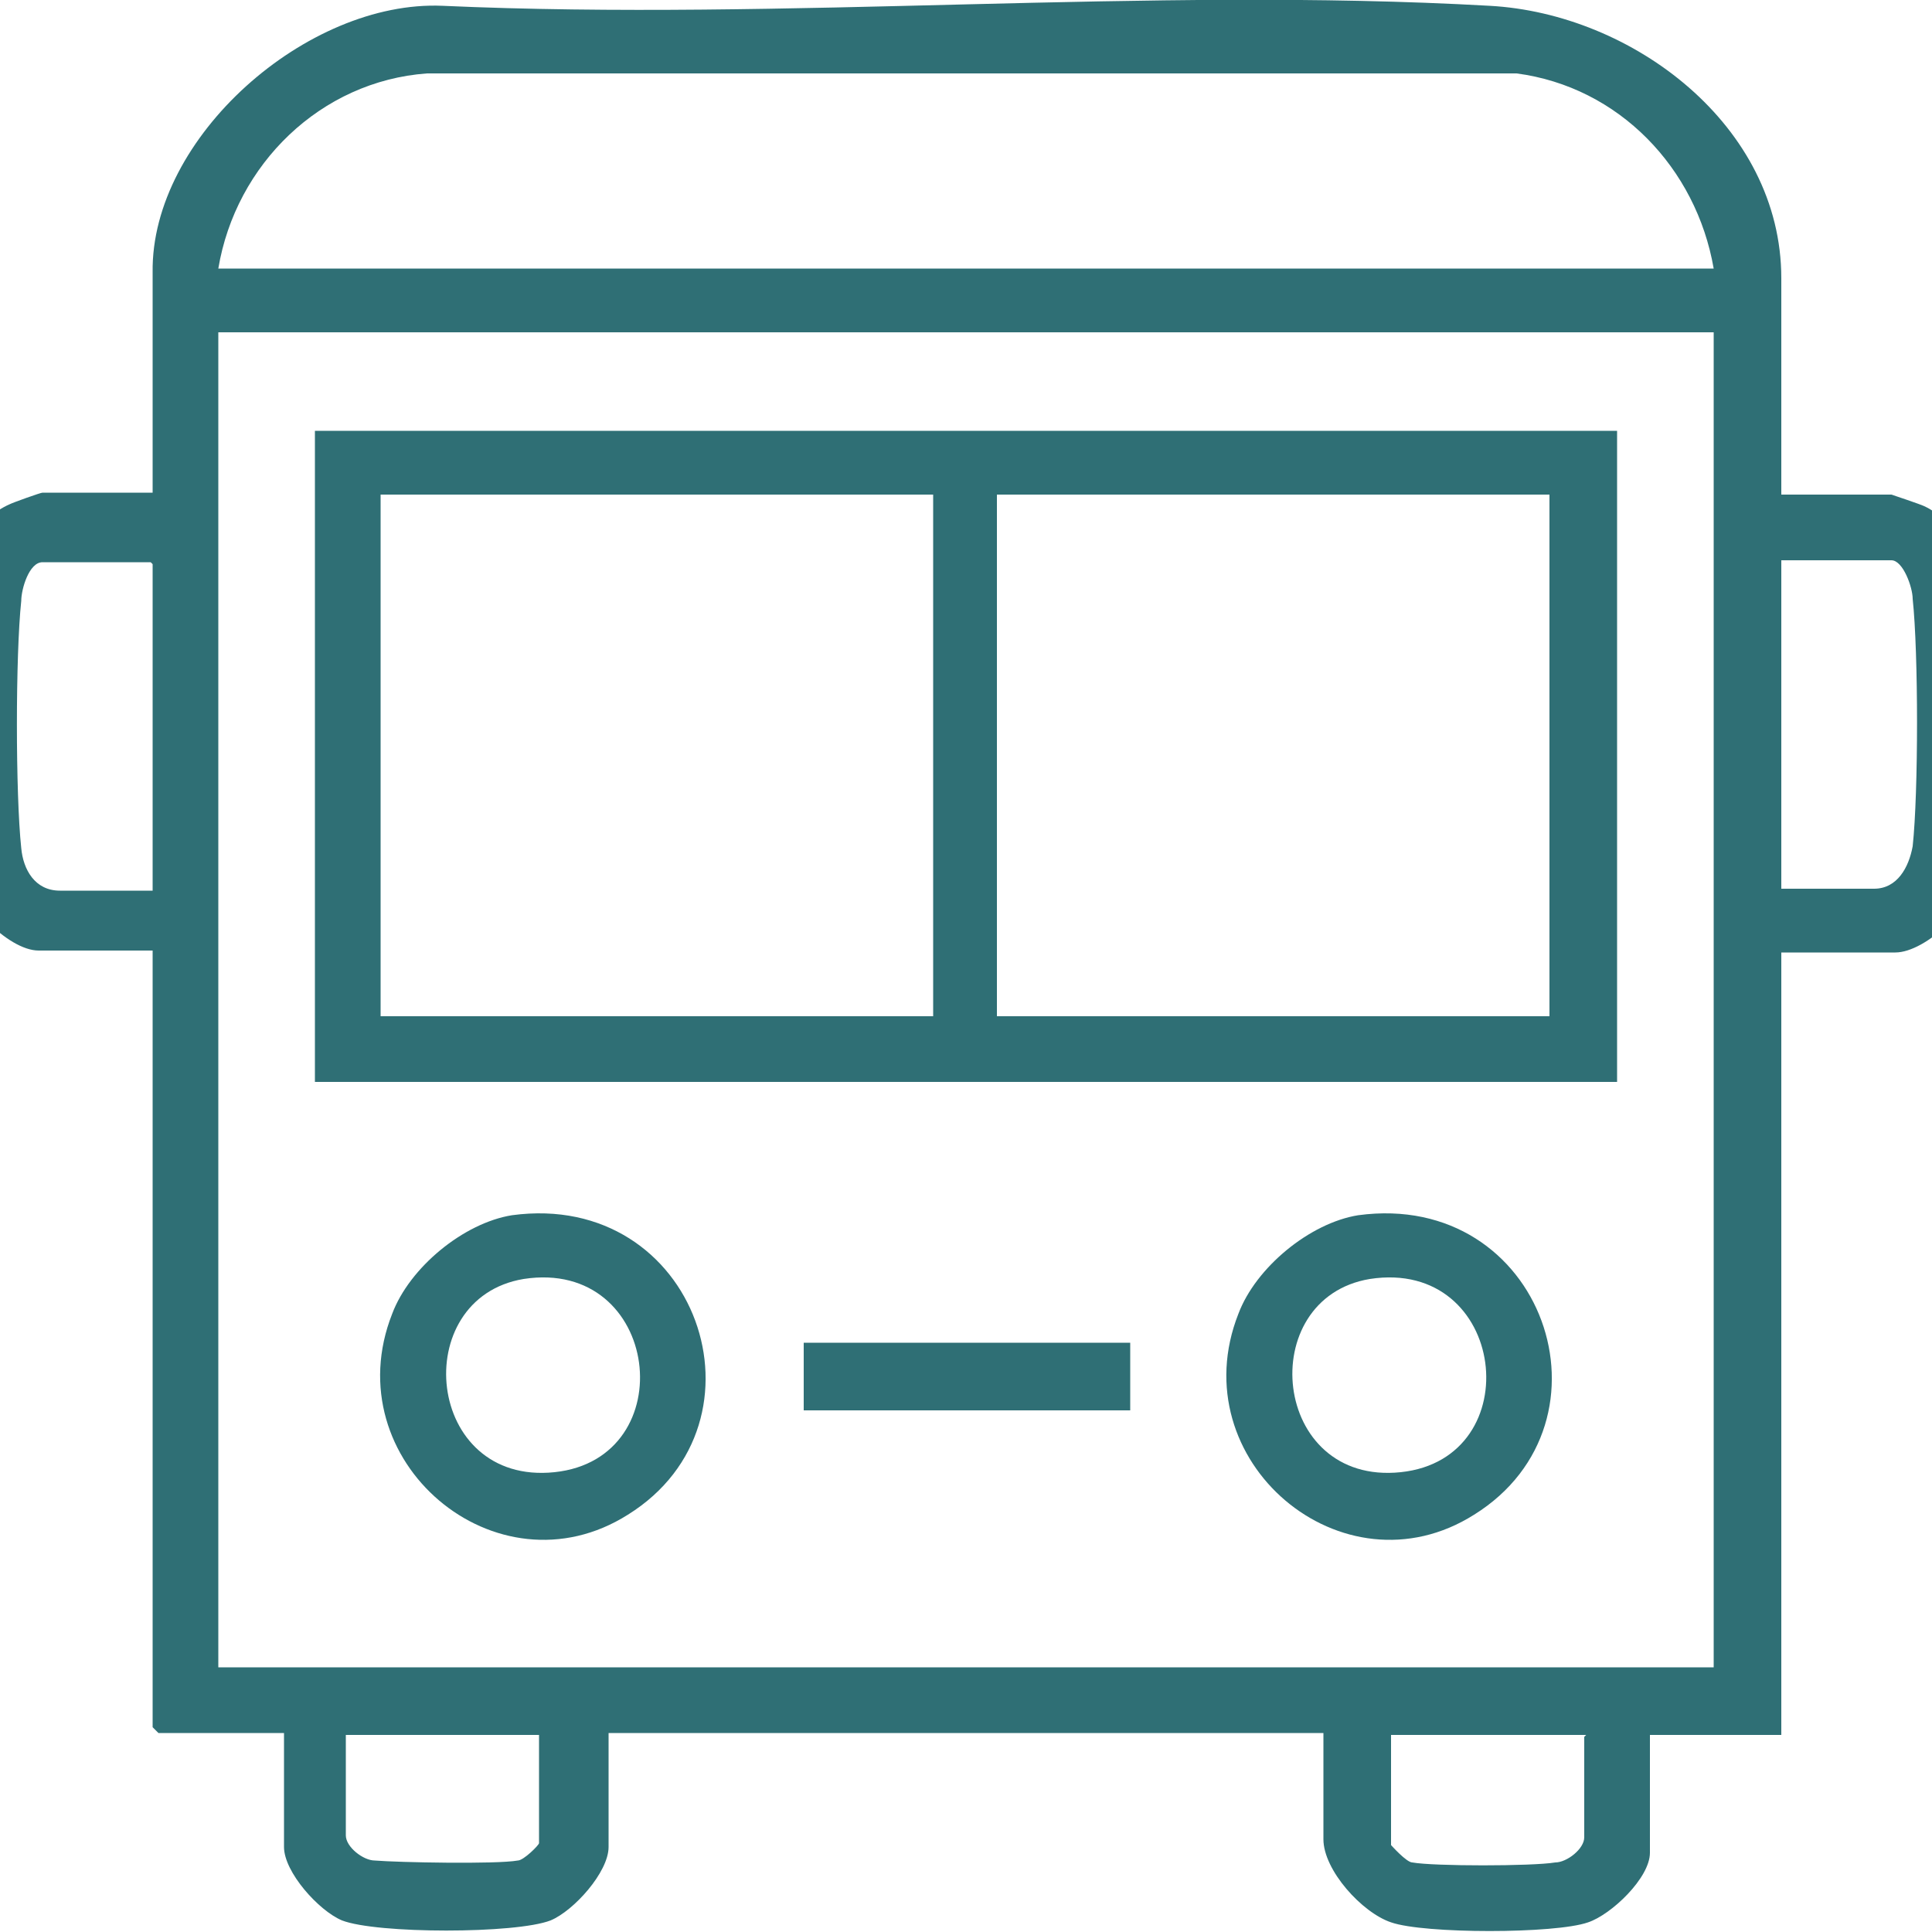
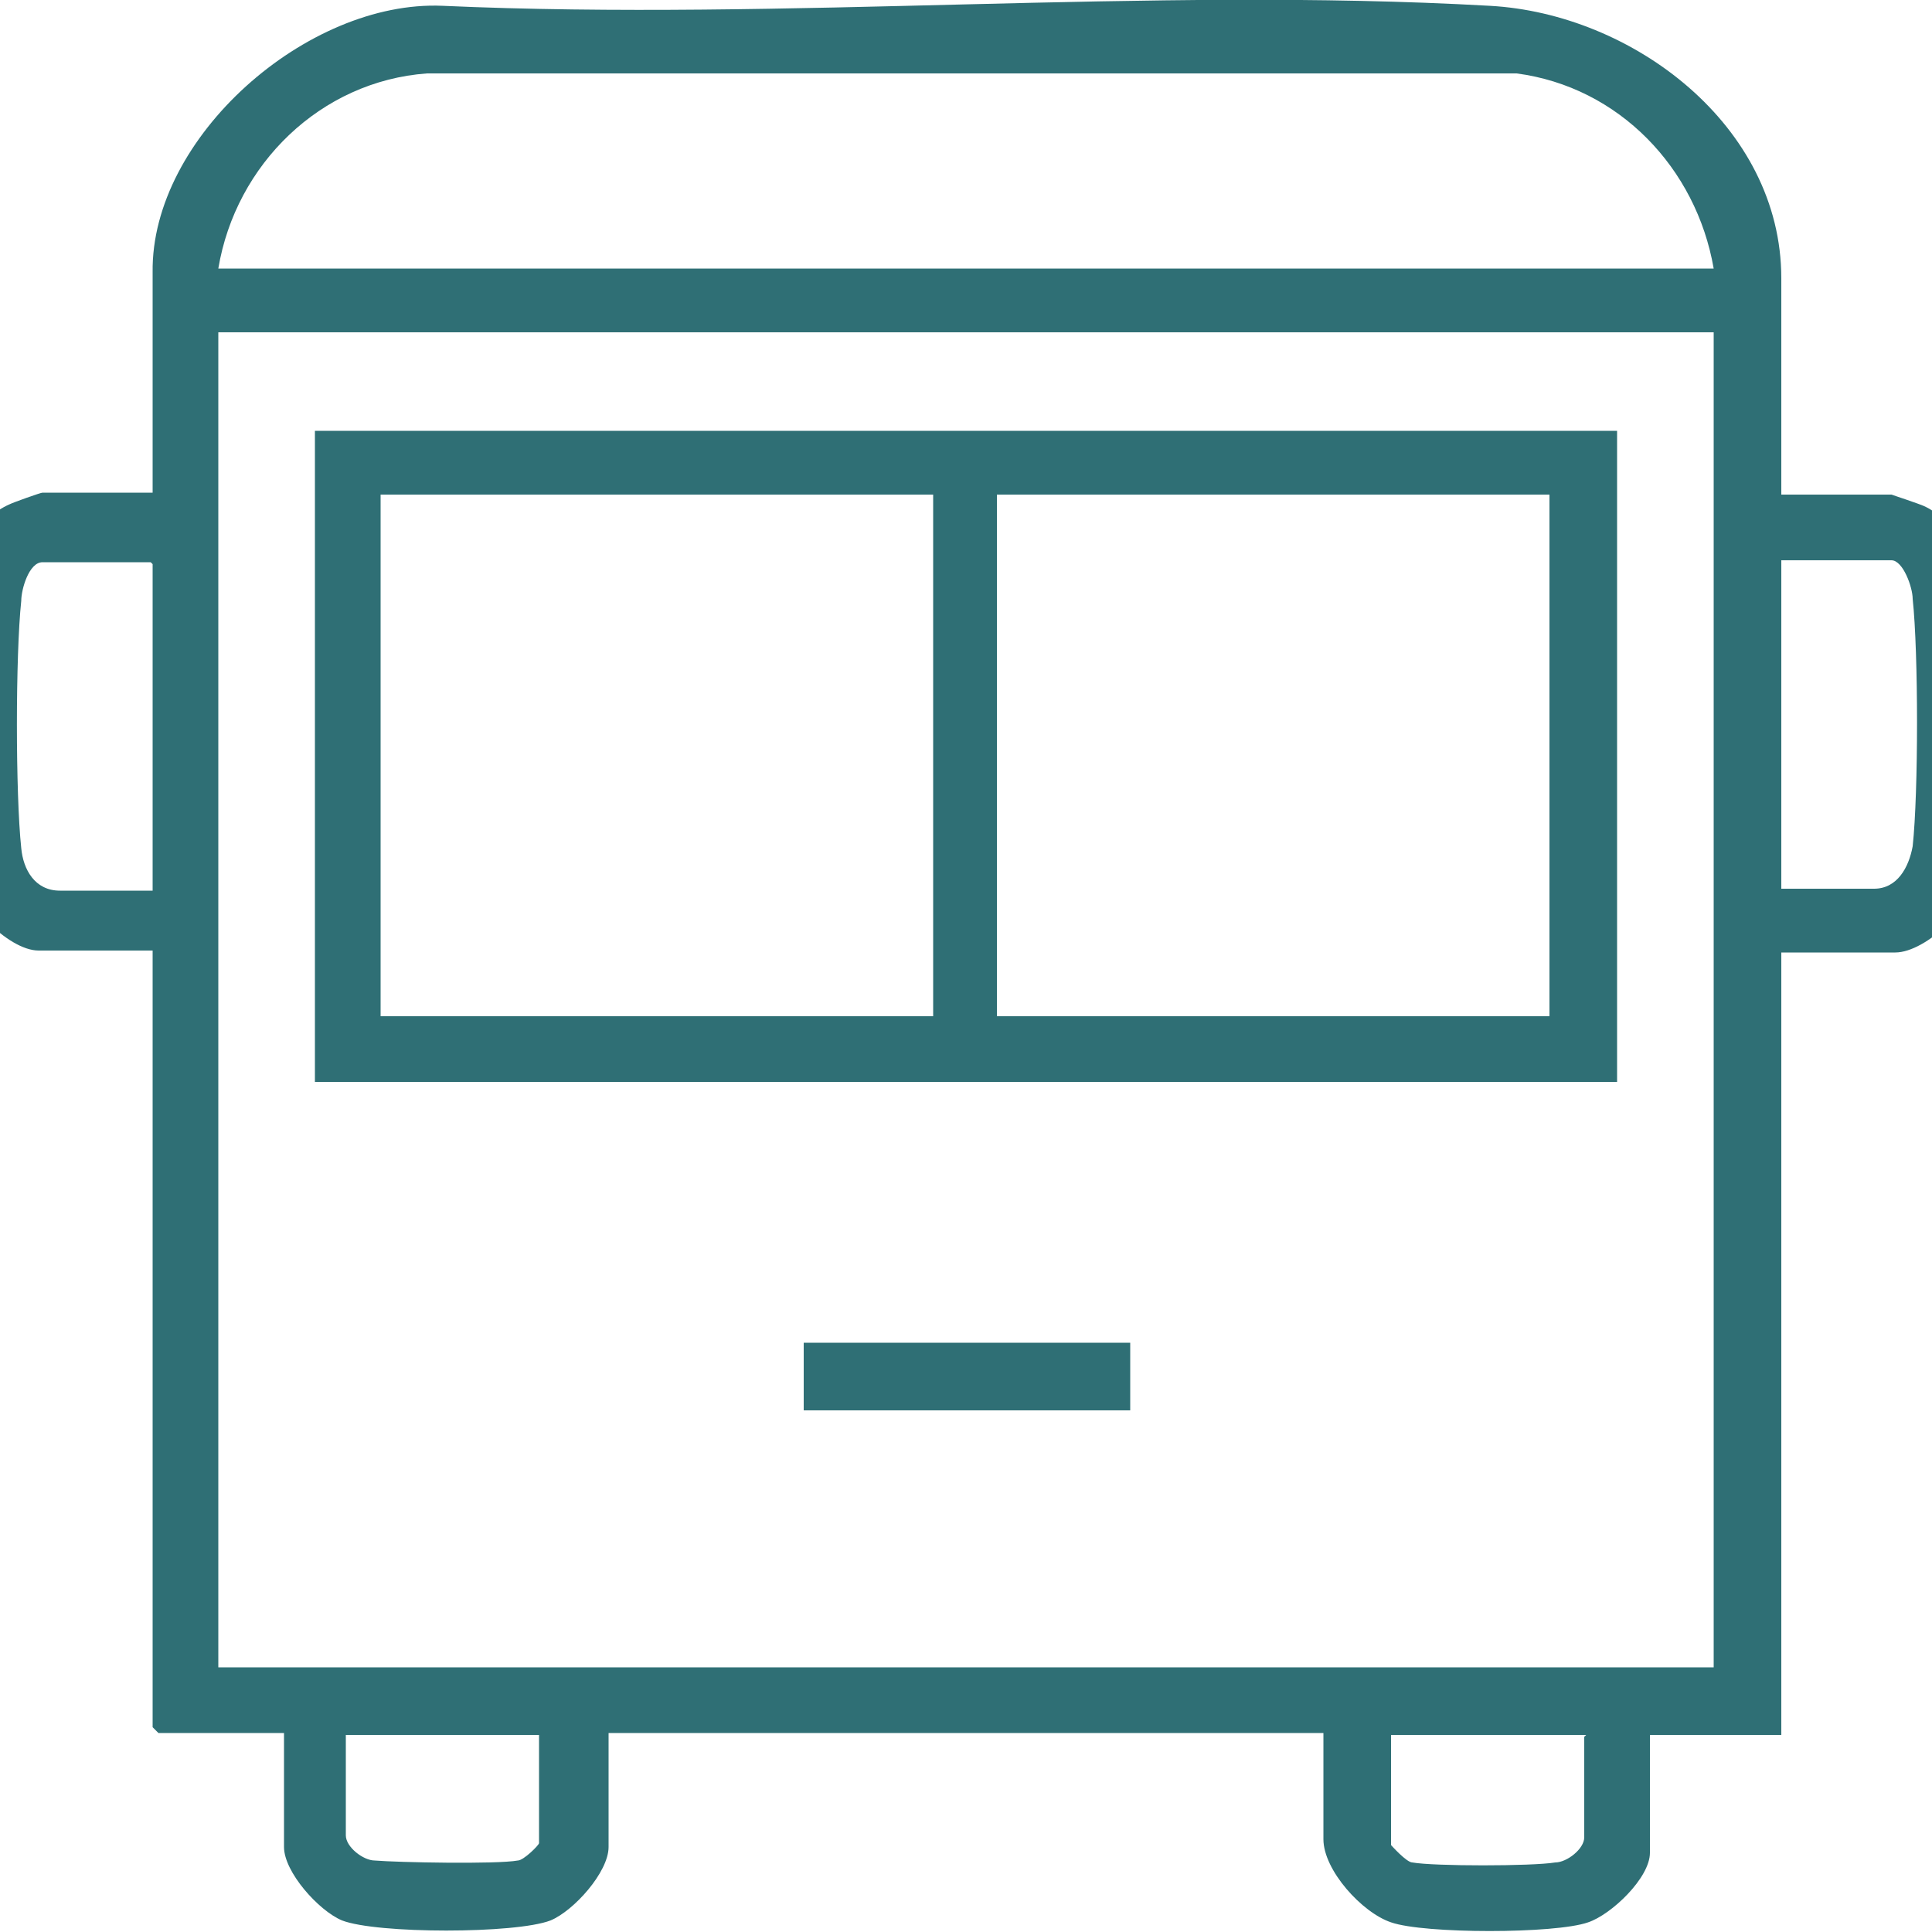
<svg xmlns="http://www.w3.org/2000/svg" id="Calque_1" data-name="Calque 1" viewBox="0 0 10 10">
  <defs>
    <style>
      .cls-1 {
        fill: #2f6f75;
      }
    </style>
  </defs>
  <path class="cls-1" d="M9.22,2.56h.57s.15.05.17.06c.15.07.26.24.27.4.04.47-.03,1.02,0,1.5,0,.16-.26.41-.42.41h-.59v4.05h-.68v.61c0,.13-.2.32-.32.36-.17.06-.85.06-1.02,0-.15-.05-.35-.27-.35-.43v-.55h-3.7v.59c0,.13-.18.33-.3.38-.18.07-.9.07-1.08,0-.12-.05-.3-.25-.3-.38v-.59h-.65l-.03-.03v-4.02H.2c-.16,0-.41-.26-.42-.43.02-.47-.05-.99,0-1.46.02-.18.11-.35.27-.42.02-.01.16-.06.17-.06h.57v-1.14C.78.71,1.59,0,2.29.03,4.07.11,5.94-.07,7.71.03c.74.04,1.51.62,1.51,1.41v1.12ZM8.87,1.39c-.09-.52-.49-.94-1.02-1.01H2.21c-.55.04-.99.47-1.08,1.01h7.74ZM8.87,1.72H1.13v6.91h7.74V1.72ZM.78,2.91H.22c-.07,0-.11.14-.11.2-.03.28-.03,1,0,1.28.01.11.07.22.2.22h.48v-1.69ZM9.22,4.6h.48c.12,0,.18-.11.2-.22.03-.28.03-1,0-1.28,0-.06-.05-.2-.11-.2h-.57v1.69ZM2.8,8.98h-1.01v.52c0,.06.09.13.15.13.12.01.63.02.74,0,.03,0,.11-.08.11-.09v-.57ZM8.21,8.98h-1.01v.57s.08.09.11.09c.11.02.62.02.74,0,.06,0,.15-.07.15-.13v-.52Z" />
  <path class="cls-1" d="M8.37,2.23v3.37H1.63v-3.37h6.75ZM4.83,2.56H1.97v2.7h2.86v-2.7ZM8.02,2.56h-2.86v2.7h2.86v-2.7Z" />
-   <path class="cls-1" d="M2.65,6.29c.96-.13,1.37,1.07.6,1.55-.68.43-1.52-.28-1.22-1.04.09-.24.37-.47.62-.51ZM2.71,6.62c-.6.1-.51,1.07.16,1s.55-1.11-.16-1Z" />
-   <path class="cls-1" d="M7.03,6.29c.96-.13,1.37,1.07.6,1.55-.68.43-1.52-.28-1.22-1.04.09-.24.37-.47.62-.51ZM7.09,6.62c-.6.1-.51,1.07.16,1s.55-1.11-.16-1Z" />
  <rect class="cls-1" x="4.16" y="6.95" width="1.69" height=".35" />
</svg>